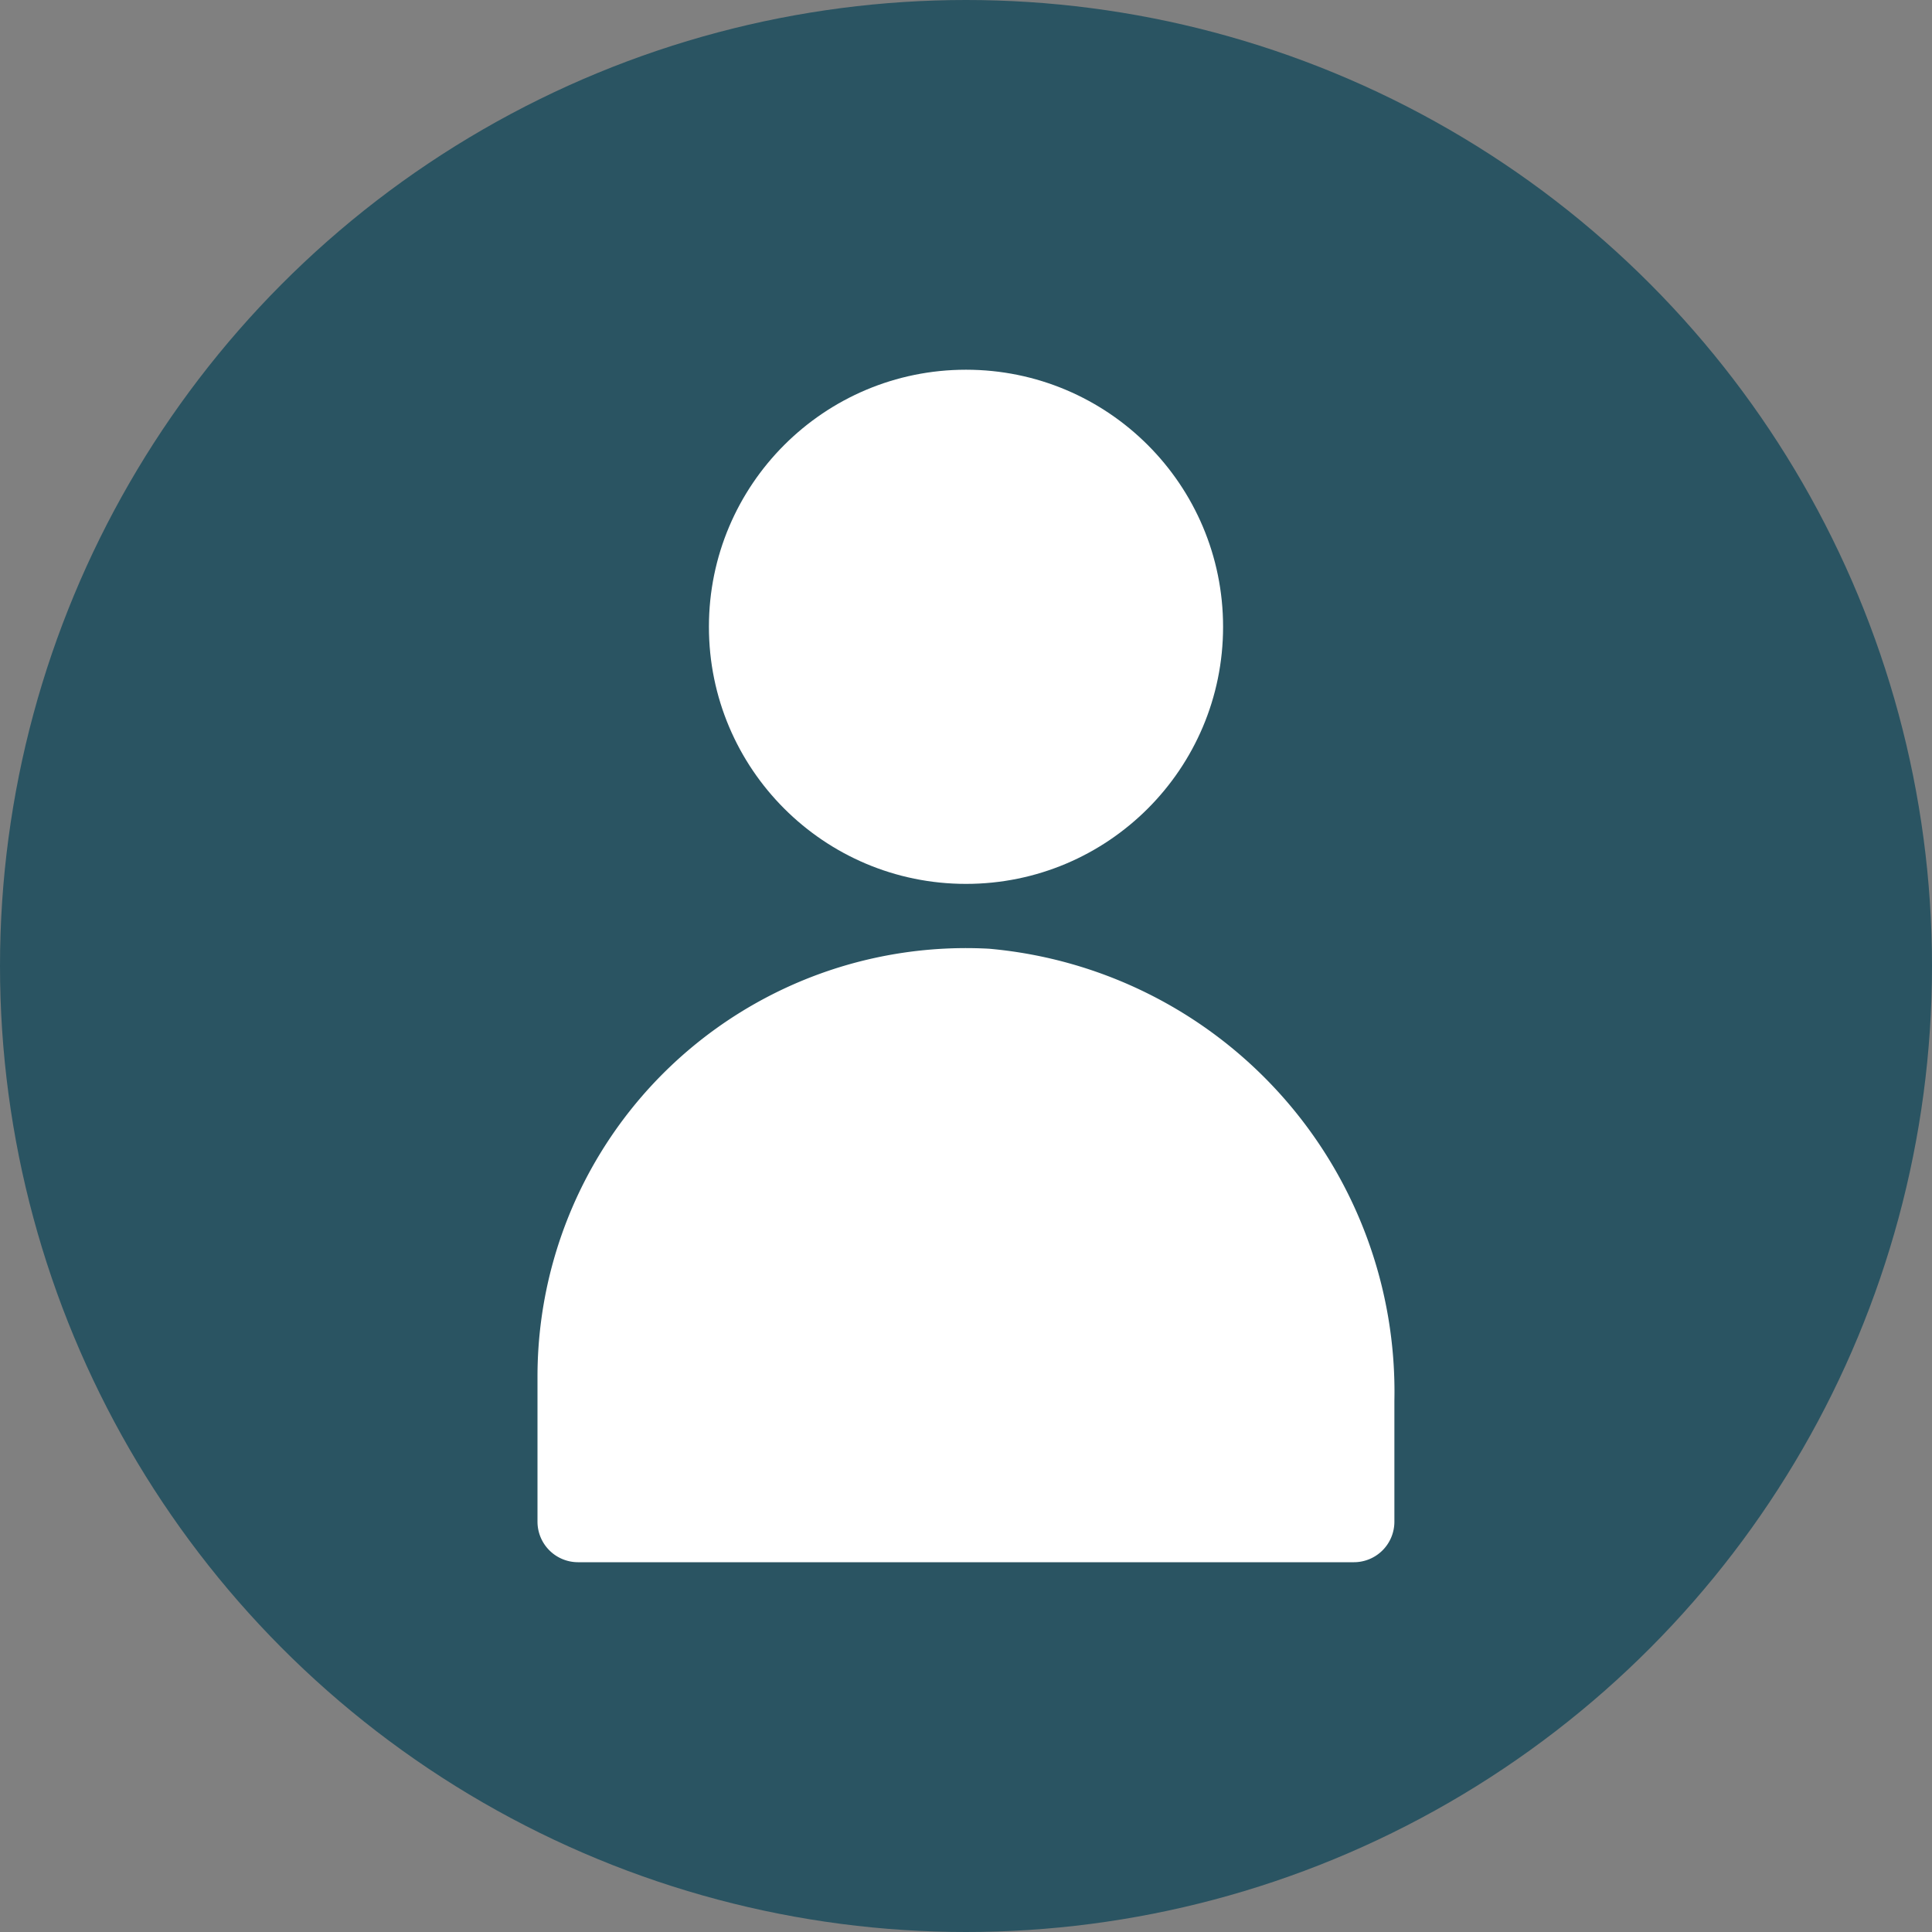
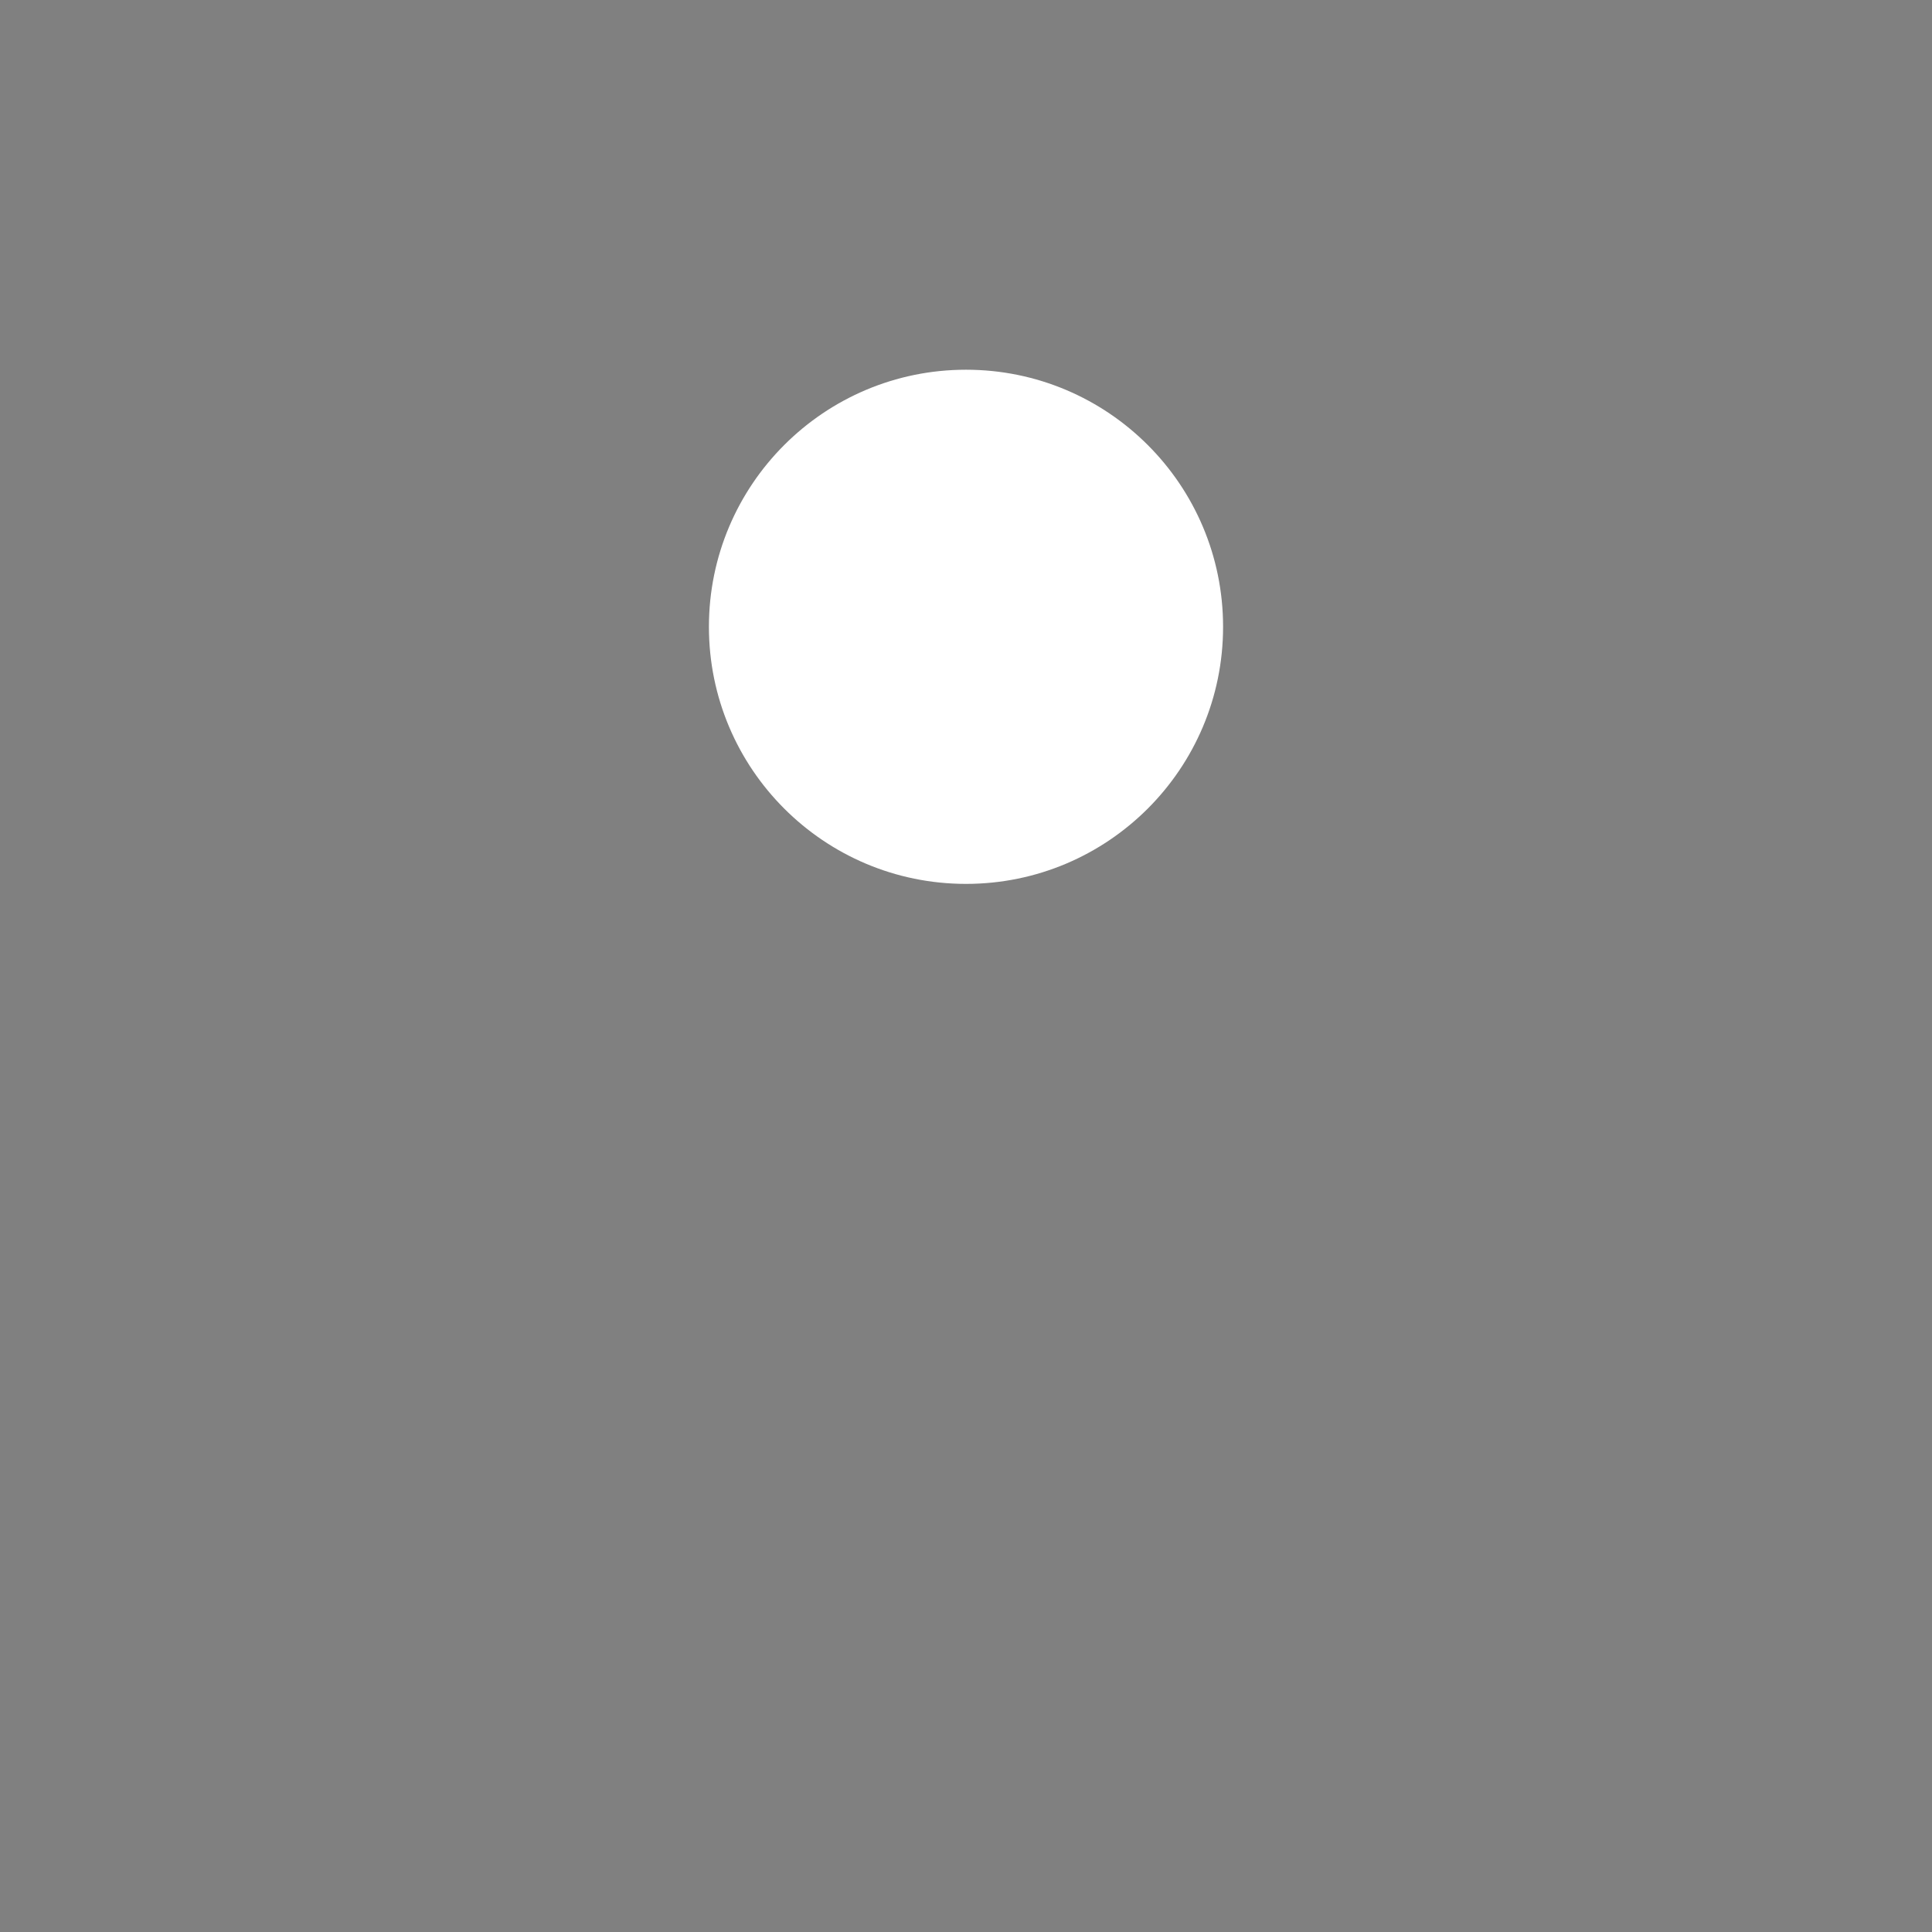
<svg xmlns="http://www.w3.org/2000/svg" id="Group_16899" data-name="Group 16899" width="32.21" height="32.21" viewBox="0 0 32.21 32.21">
  <rect x="0" y="0" width="32.21" height="32.21" fill="#808080" stroke="none" />
-   <circle id="Ellipse_351" data-name="Ellipse 351" cx="16.105" cy="16.105" r="16.105" fill="#2a5462" />
  <g id="Group_14126" data-name="Group 14126" transform="translate(8.961 6.164)">
    <g id="Group_14125" data-name="Group 14125">
      <circle id="Ellipse_352" data-name="Ellipse 352" cx="4.286" cy="4.286" r="4.286" transform="translate(2.858)" fill="#fff" />
-       <path id="Path_12041" data-name="Path 12041" d="M141.324,140.932v-2.015a7.414,7.414,0,0,0-6.758-7.537,7.144,7.144,0,0,0-7.528,7.133v2.419a.676.676,0,0,0,.674.676H140.65A.675.675,0,0,0,141.324,140.932Z" transform="translate(-127.038 -121.727)" fill="#fff" />
    </g>
  </g>
</svg>